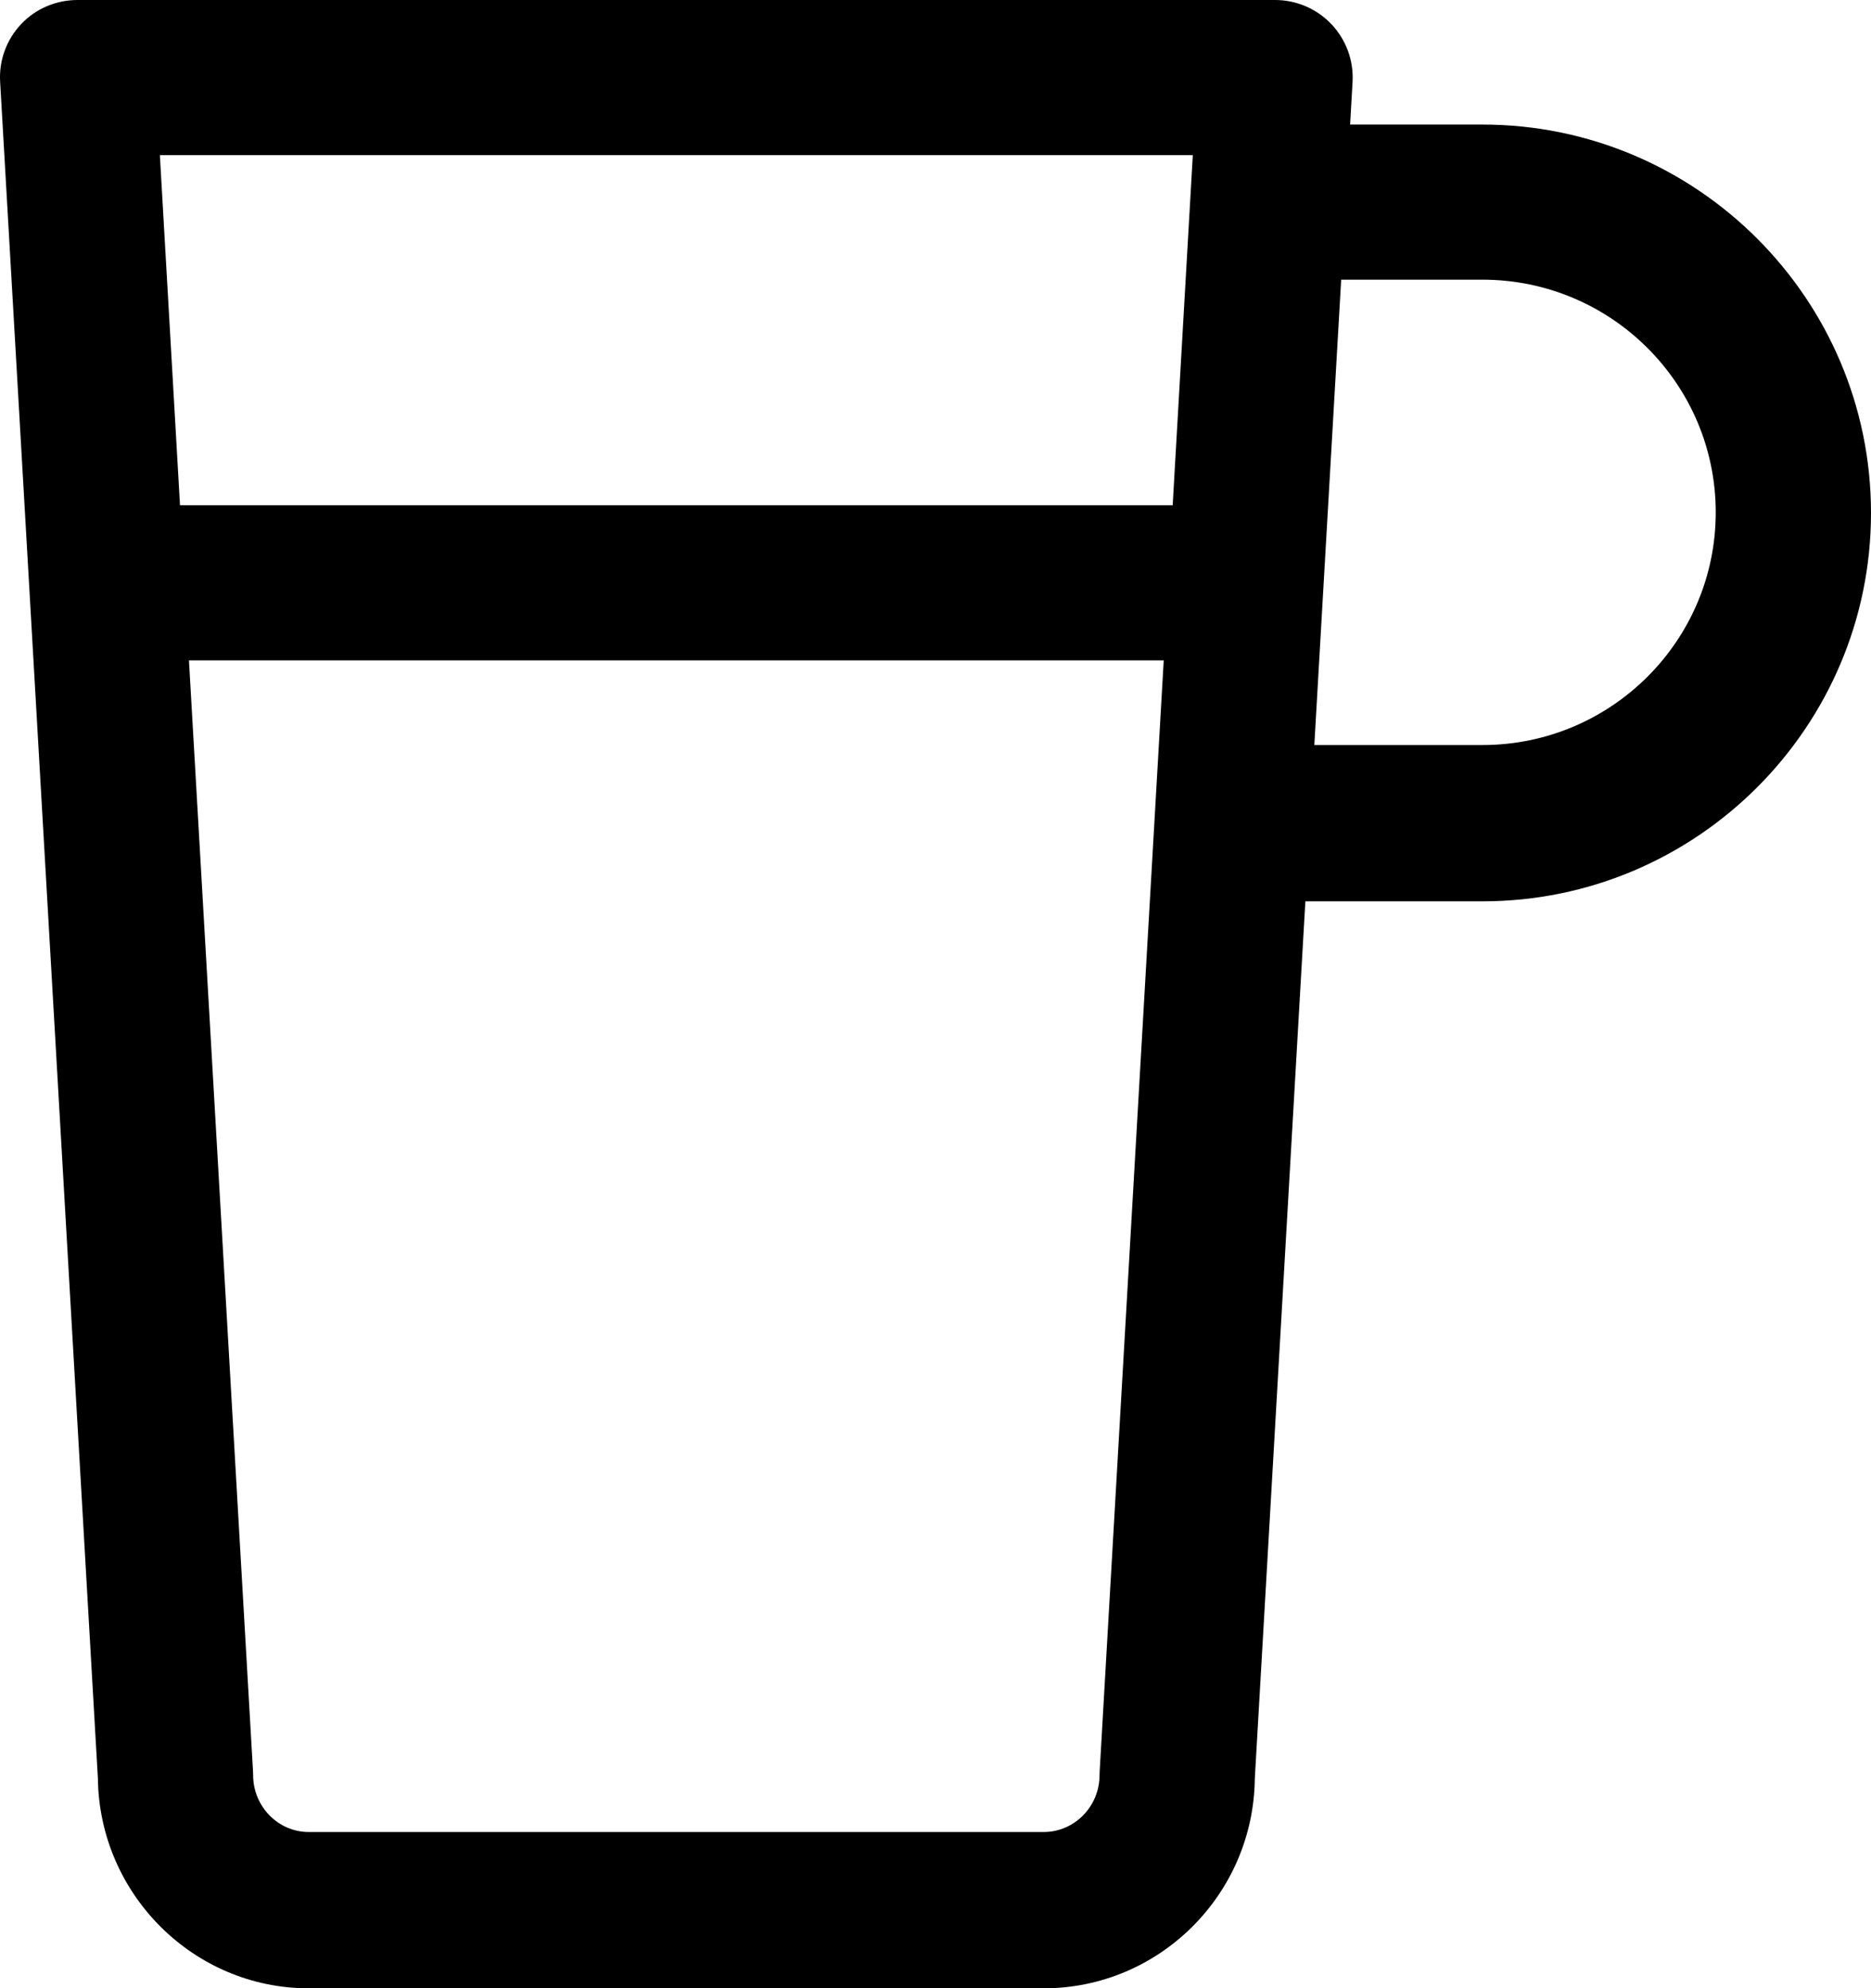
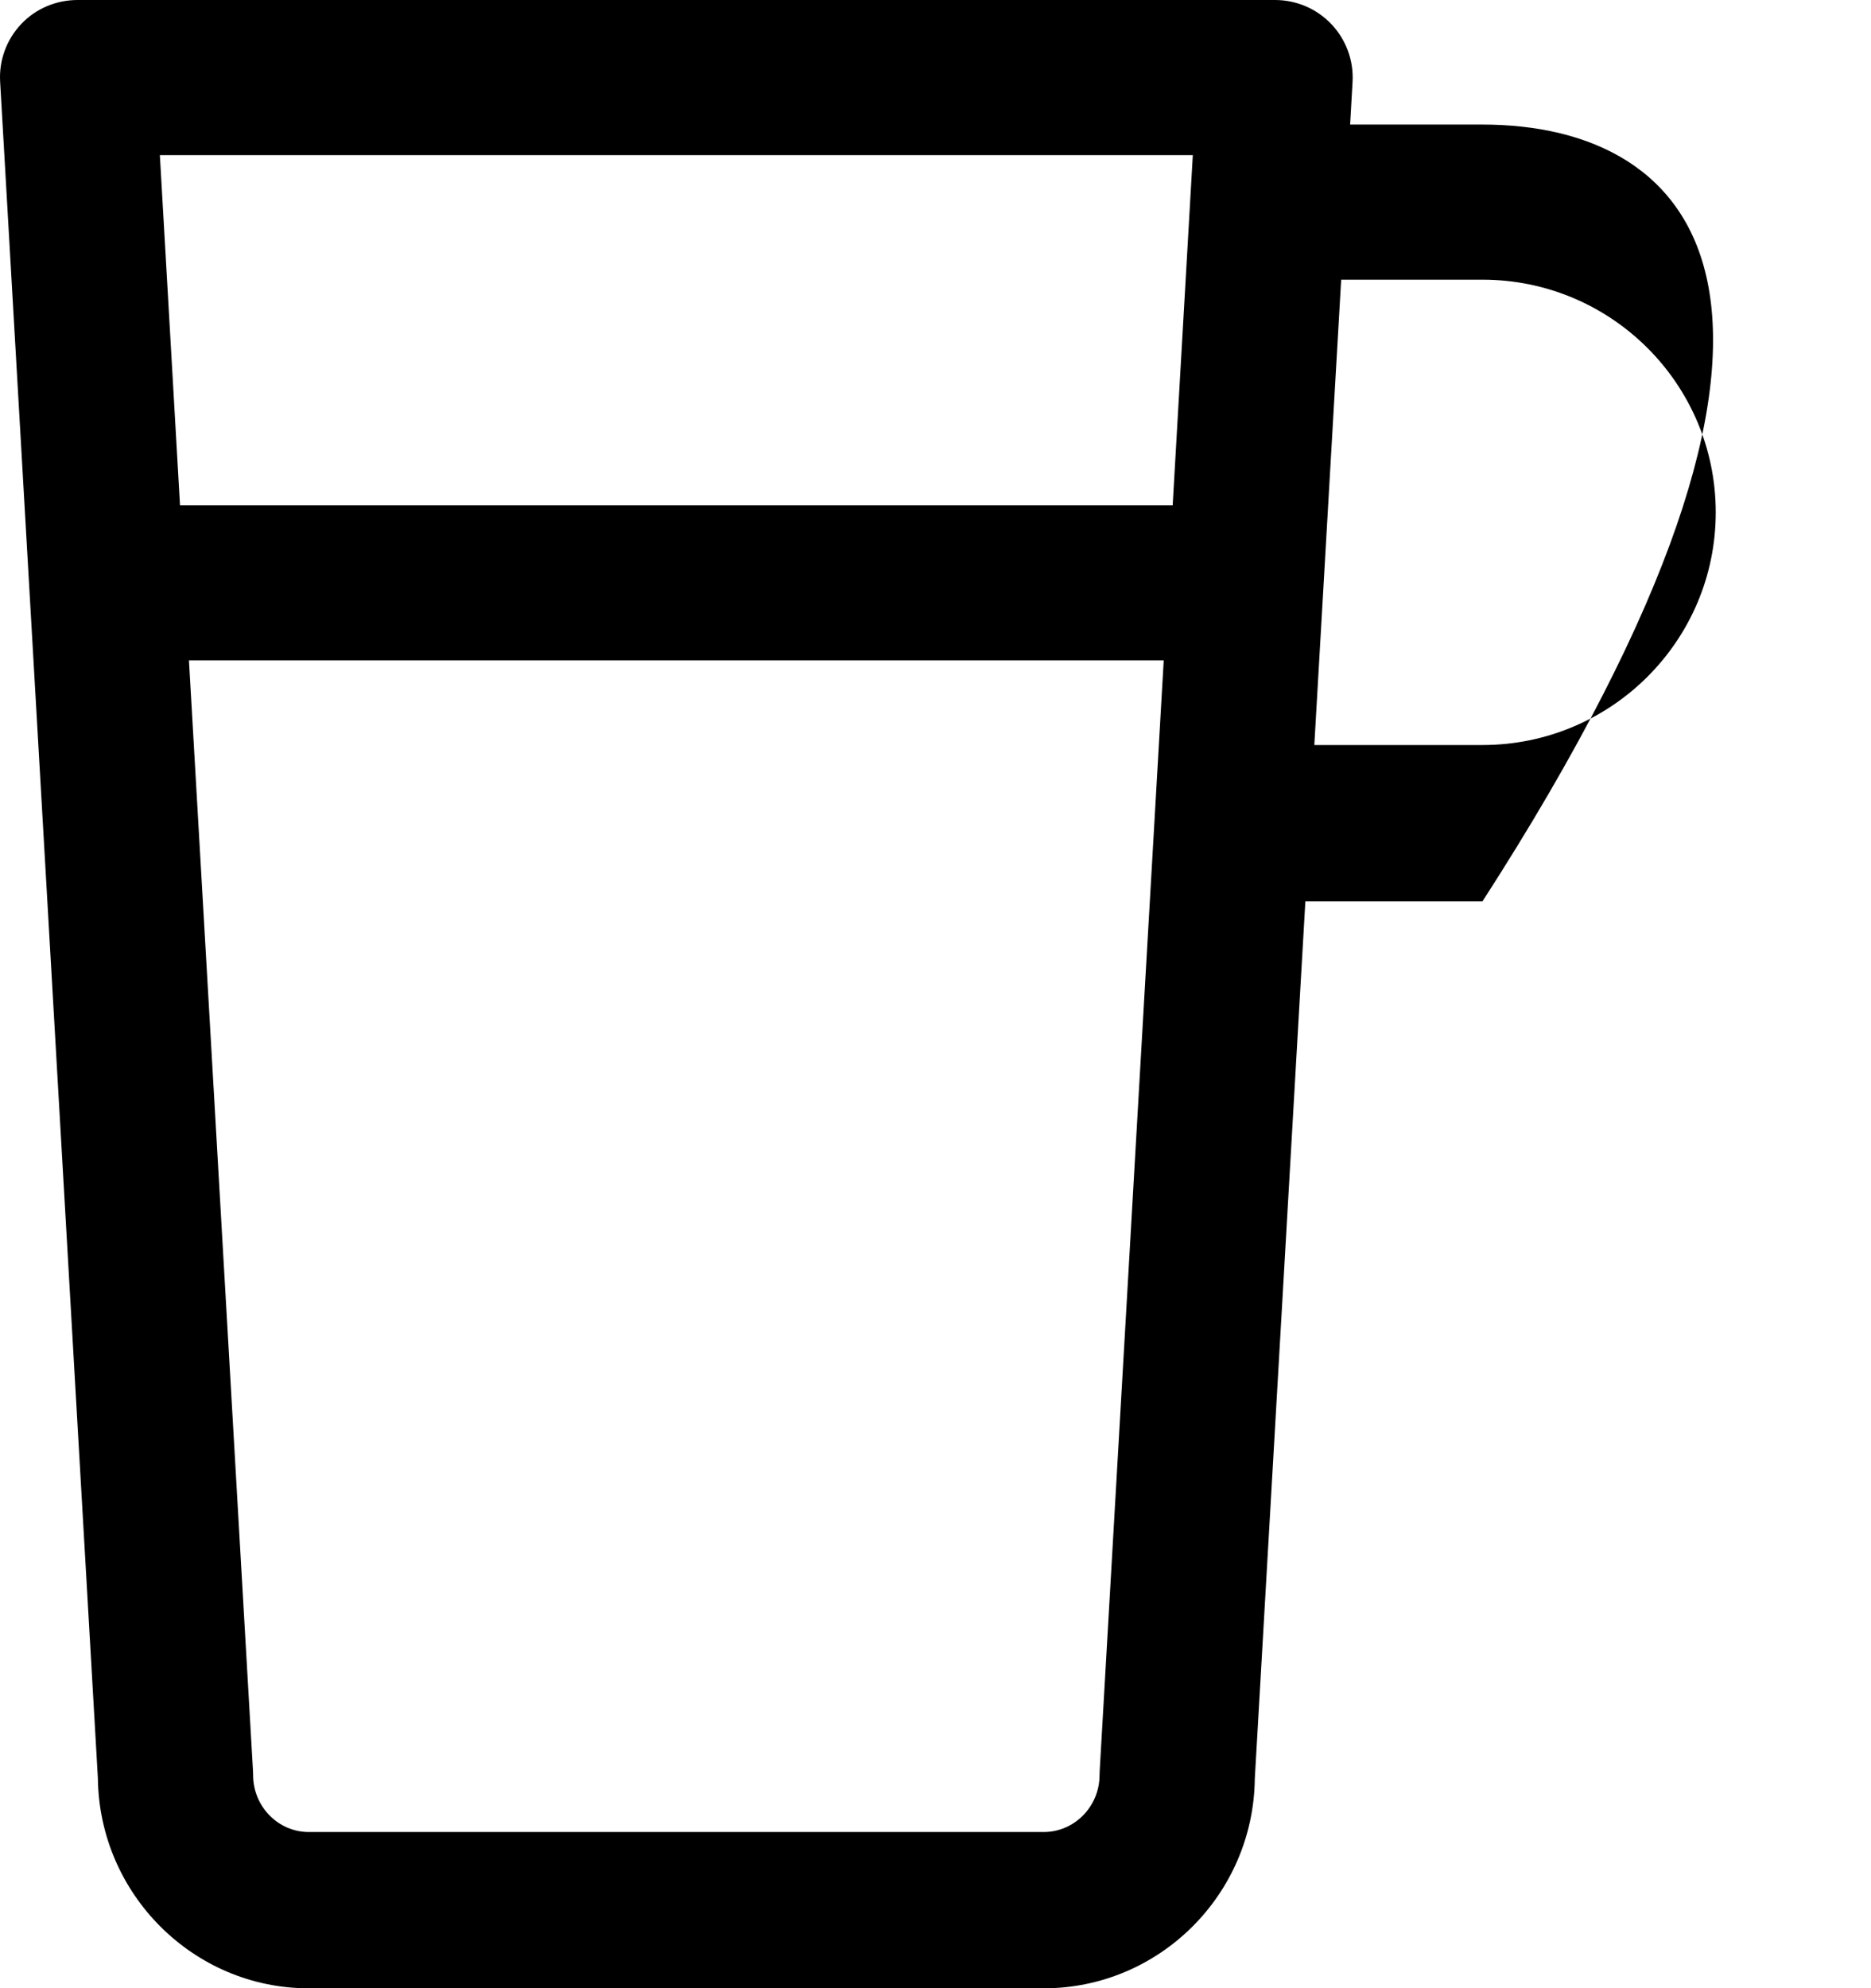
<svg xmlns="http://www.w3.org/2000/svg" height="1692px" style="enable-background:new 0 0 1592.362 1692;" version="1.1" viewBox="0 0 1592.362 1692" width="1592.362px" xml:space="preserve">
  <g id="mug">
-     <path d="M1261.709,106h-112.653l2.068-36.225c1.048-18.152-5.437-35.886-17.915-49.11C1120.725,7.444,1103.346,0,1085.163,0H66.07   C47.888,0,30.506,7.253,18.027,20.475C5.542,33.697-0.936,51.359,0.109,69.51l83.195,1443.673   C84.434,1611.721,164.519,1692,262.795,1692h625.426c98.396,0,178.575-79.813,179.707-178.352L1110.969,767h150.74   c182.323,0,330.653-148.343,330.653-330.5C1592.362,254.344,1444.032,106,1261.709,106z M1015.172,132l-17.137,298H153.198   l-17.141-298H1015.172z M935.797,1510.572c0,26.645-21.34,48.428-47.575,48.428H262.795c-26.115,0-47.362-21.782-47.362-48.425   c0-1.268-0.039-2.149-0.11-3.413L160.815,562h829.6l-54.508,945.158C935.836,1508.42,935.797,1509.304,935.797,1510.572z    M1261.709,634h-143.12l22.854-396h120.267c109.458,0,198.512,88.706,198.512,198S1371.167,634,1261.709,634z" />
+     <path d="M1261.709,106h-112.653l2.068-36.225c1.048-18.152-5.437-35.886-17.915-49.11C1120.725,7.444,1103.346,0,1085.163,0H66.07   C47.888,0,30.506,7.253,18.027,20.475C5.542,33.697-0.936,51.359,0.109,69.51l83.195,1443.673   C84.434,1611.721,164.519,1692,262.795,1692h625.426c98.396,0,178.575-79.813,179.707-178.352L1110.969,767h150.74   C1592.362,254.344,1444.032,106,1261.709,106z M1015.172,132l-17.137,298H153.198   l-17.141-298H1015.172z M935.797,1510.572c0,26.645-21.34,48.428-47.575,48.428H262.795c-26.115,0-47.362-21.782-47.362-48.425   c0-1.268-0.039-2.149-0.11-3.413L160.815,562h829.6l-54.508,945.158C935.836,1508.42,935.797,1509.304,935.797,1510.572z    M1261.709,634h-143.12l22.854-396h120.267c109.458,0,198.512,88.706,198.512,198S1371.167,634,1261.709,634z" />
  </g>
  <g id="Layer_1" />
</svg>